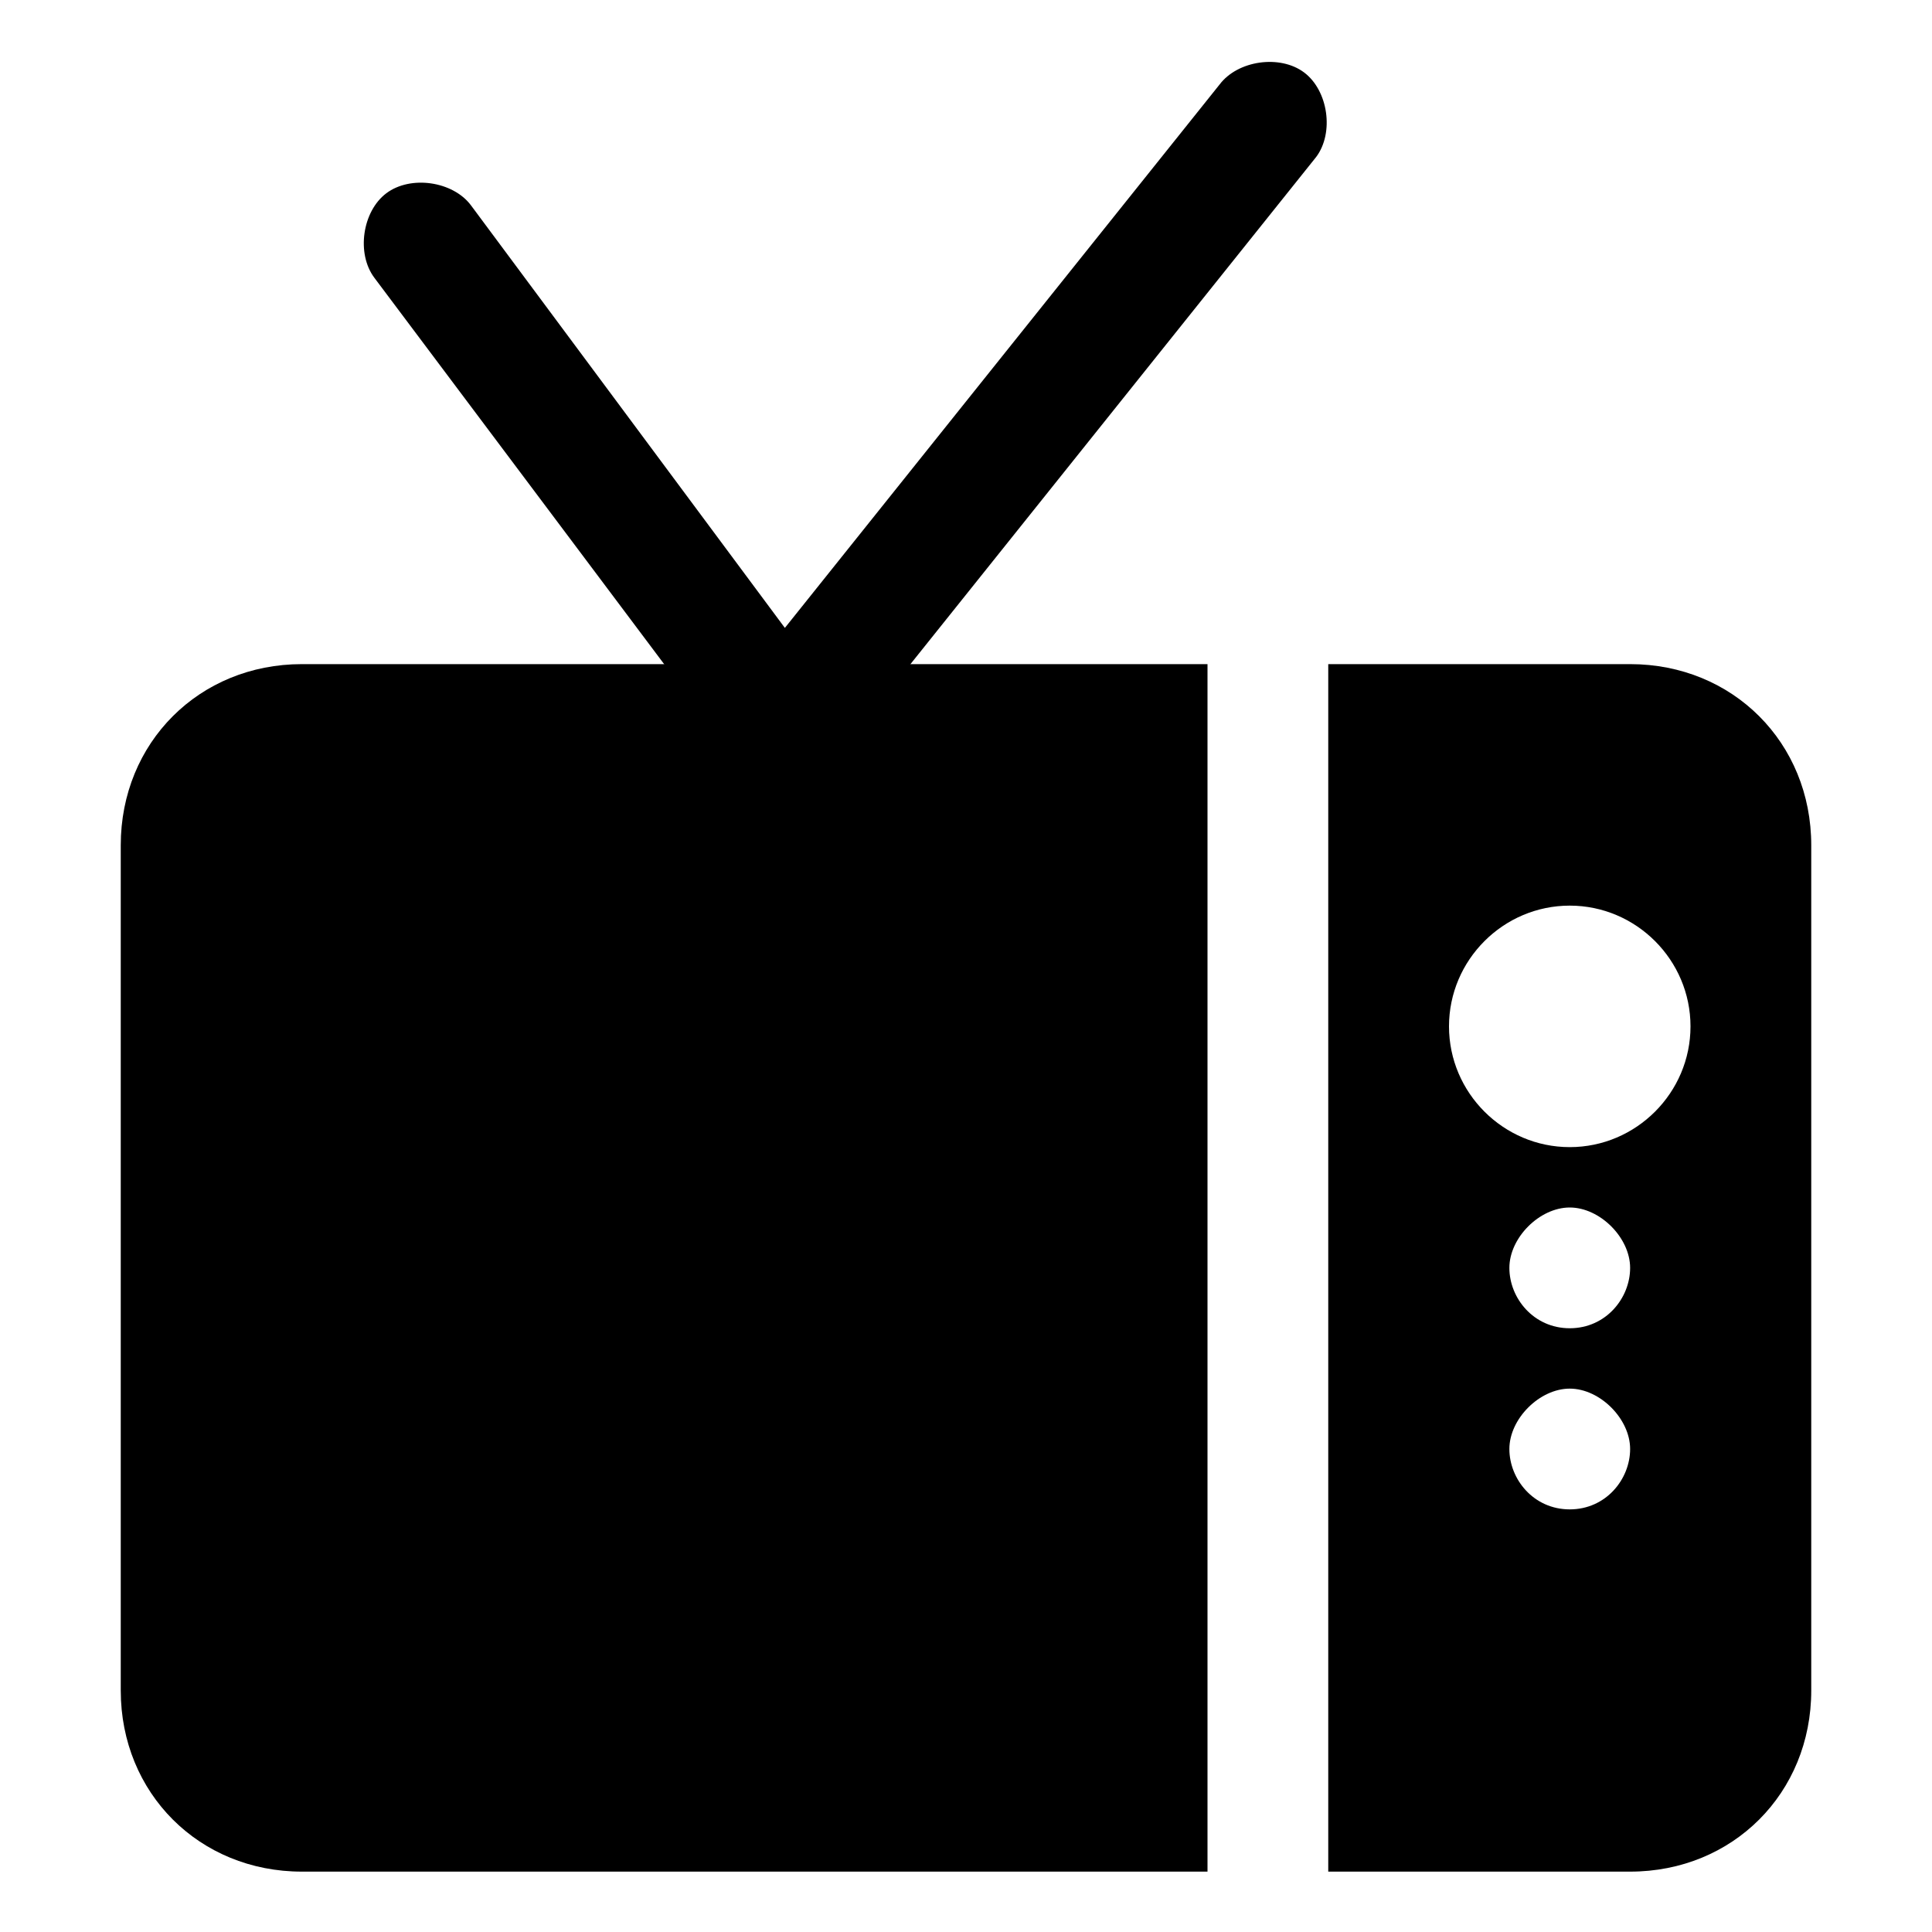
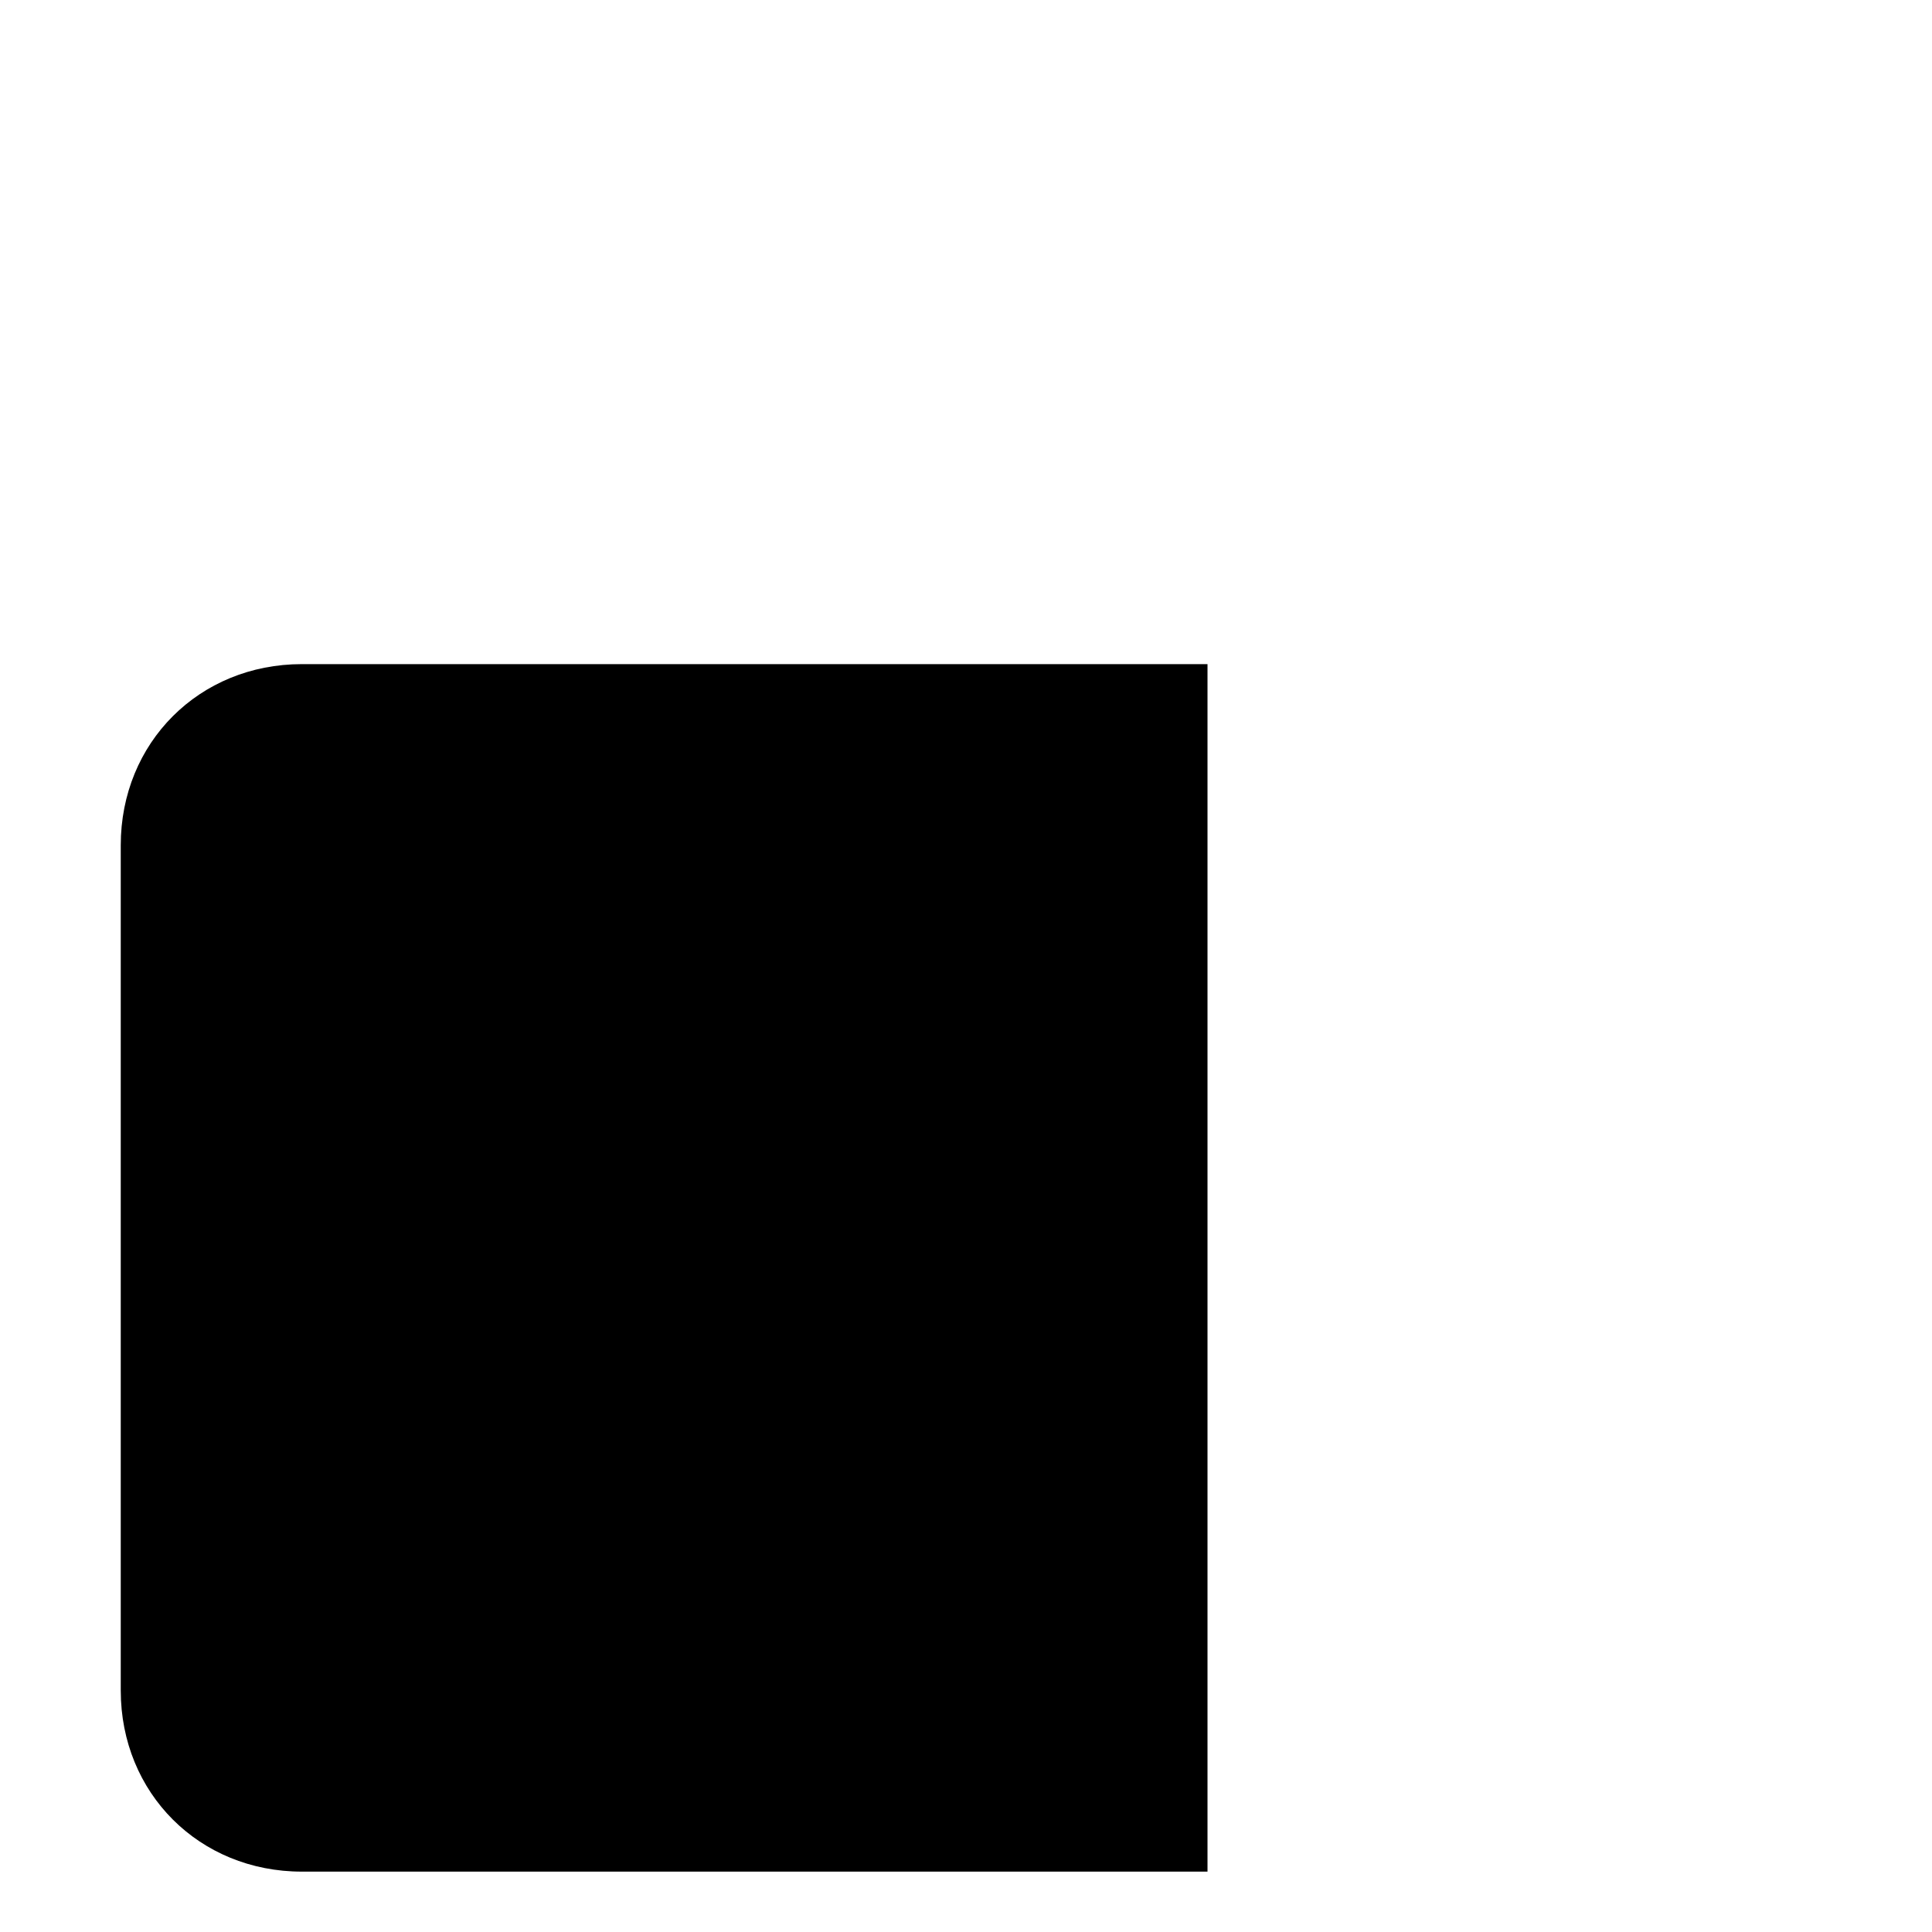
<svg xmlns="http://www.w3.org/2000/svg" fill="#000000" height="800px" width="800px" version="1.1" id="Icons" viewBox="0 0 32 32" xml:space="preserve">
  <g>
-     <path d="M13,13C13,13,13,13,13,13c-0.3,0-0.6-0.2-0.8-0.4l-6-8C5.9,4.2,6,3.5,6.4,3.2C6.8,2.9,7.5,3,7.8,3.4l5.2,7l7.2-9   c0.3-0.4,1-0.5,1.4-0.2c0.4,0.3,0.5,1,0.2,1.4l-8,10C13.6,12.9,13.3,13,13,13z" />
-   </g>
+     </g>
  <g>
    <path d="M20,11H5c-1.7,0-3,1.3-3,3v14c0,1.7,1.3,3,3,3h15V11z" />
-     <path d="M27,11h-5v20h5c1.7,0,3-1.3,3-3V14C30,12.3,28.7,11,27,11z M26,25c-0.6,0-1-0.5-1-1s0.5-1,1-1s1,0.5,1,1S26.6,25,26,25z    M26,22c-0.6,0-1-0.5-1-1s0.5-1,1-1s1,0.5,1,1S26.6,22,26,22z M26,19c-1.1,0-2-0.9-2-2s0.9-2,2-2s2,0.9,2,2S27.1,19,26,19z" />
  </g>
</svg>